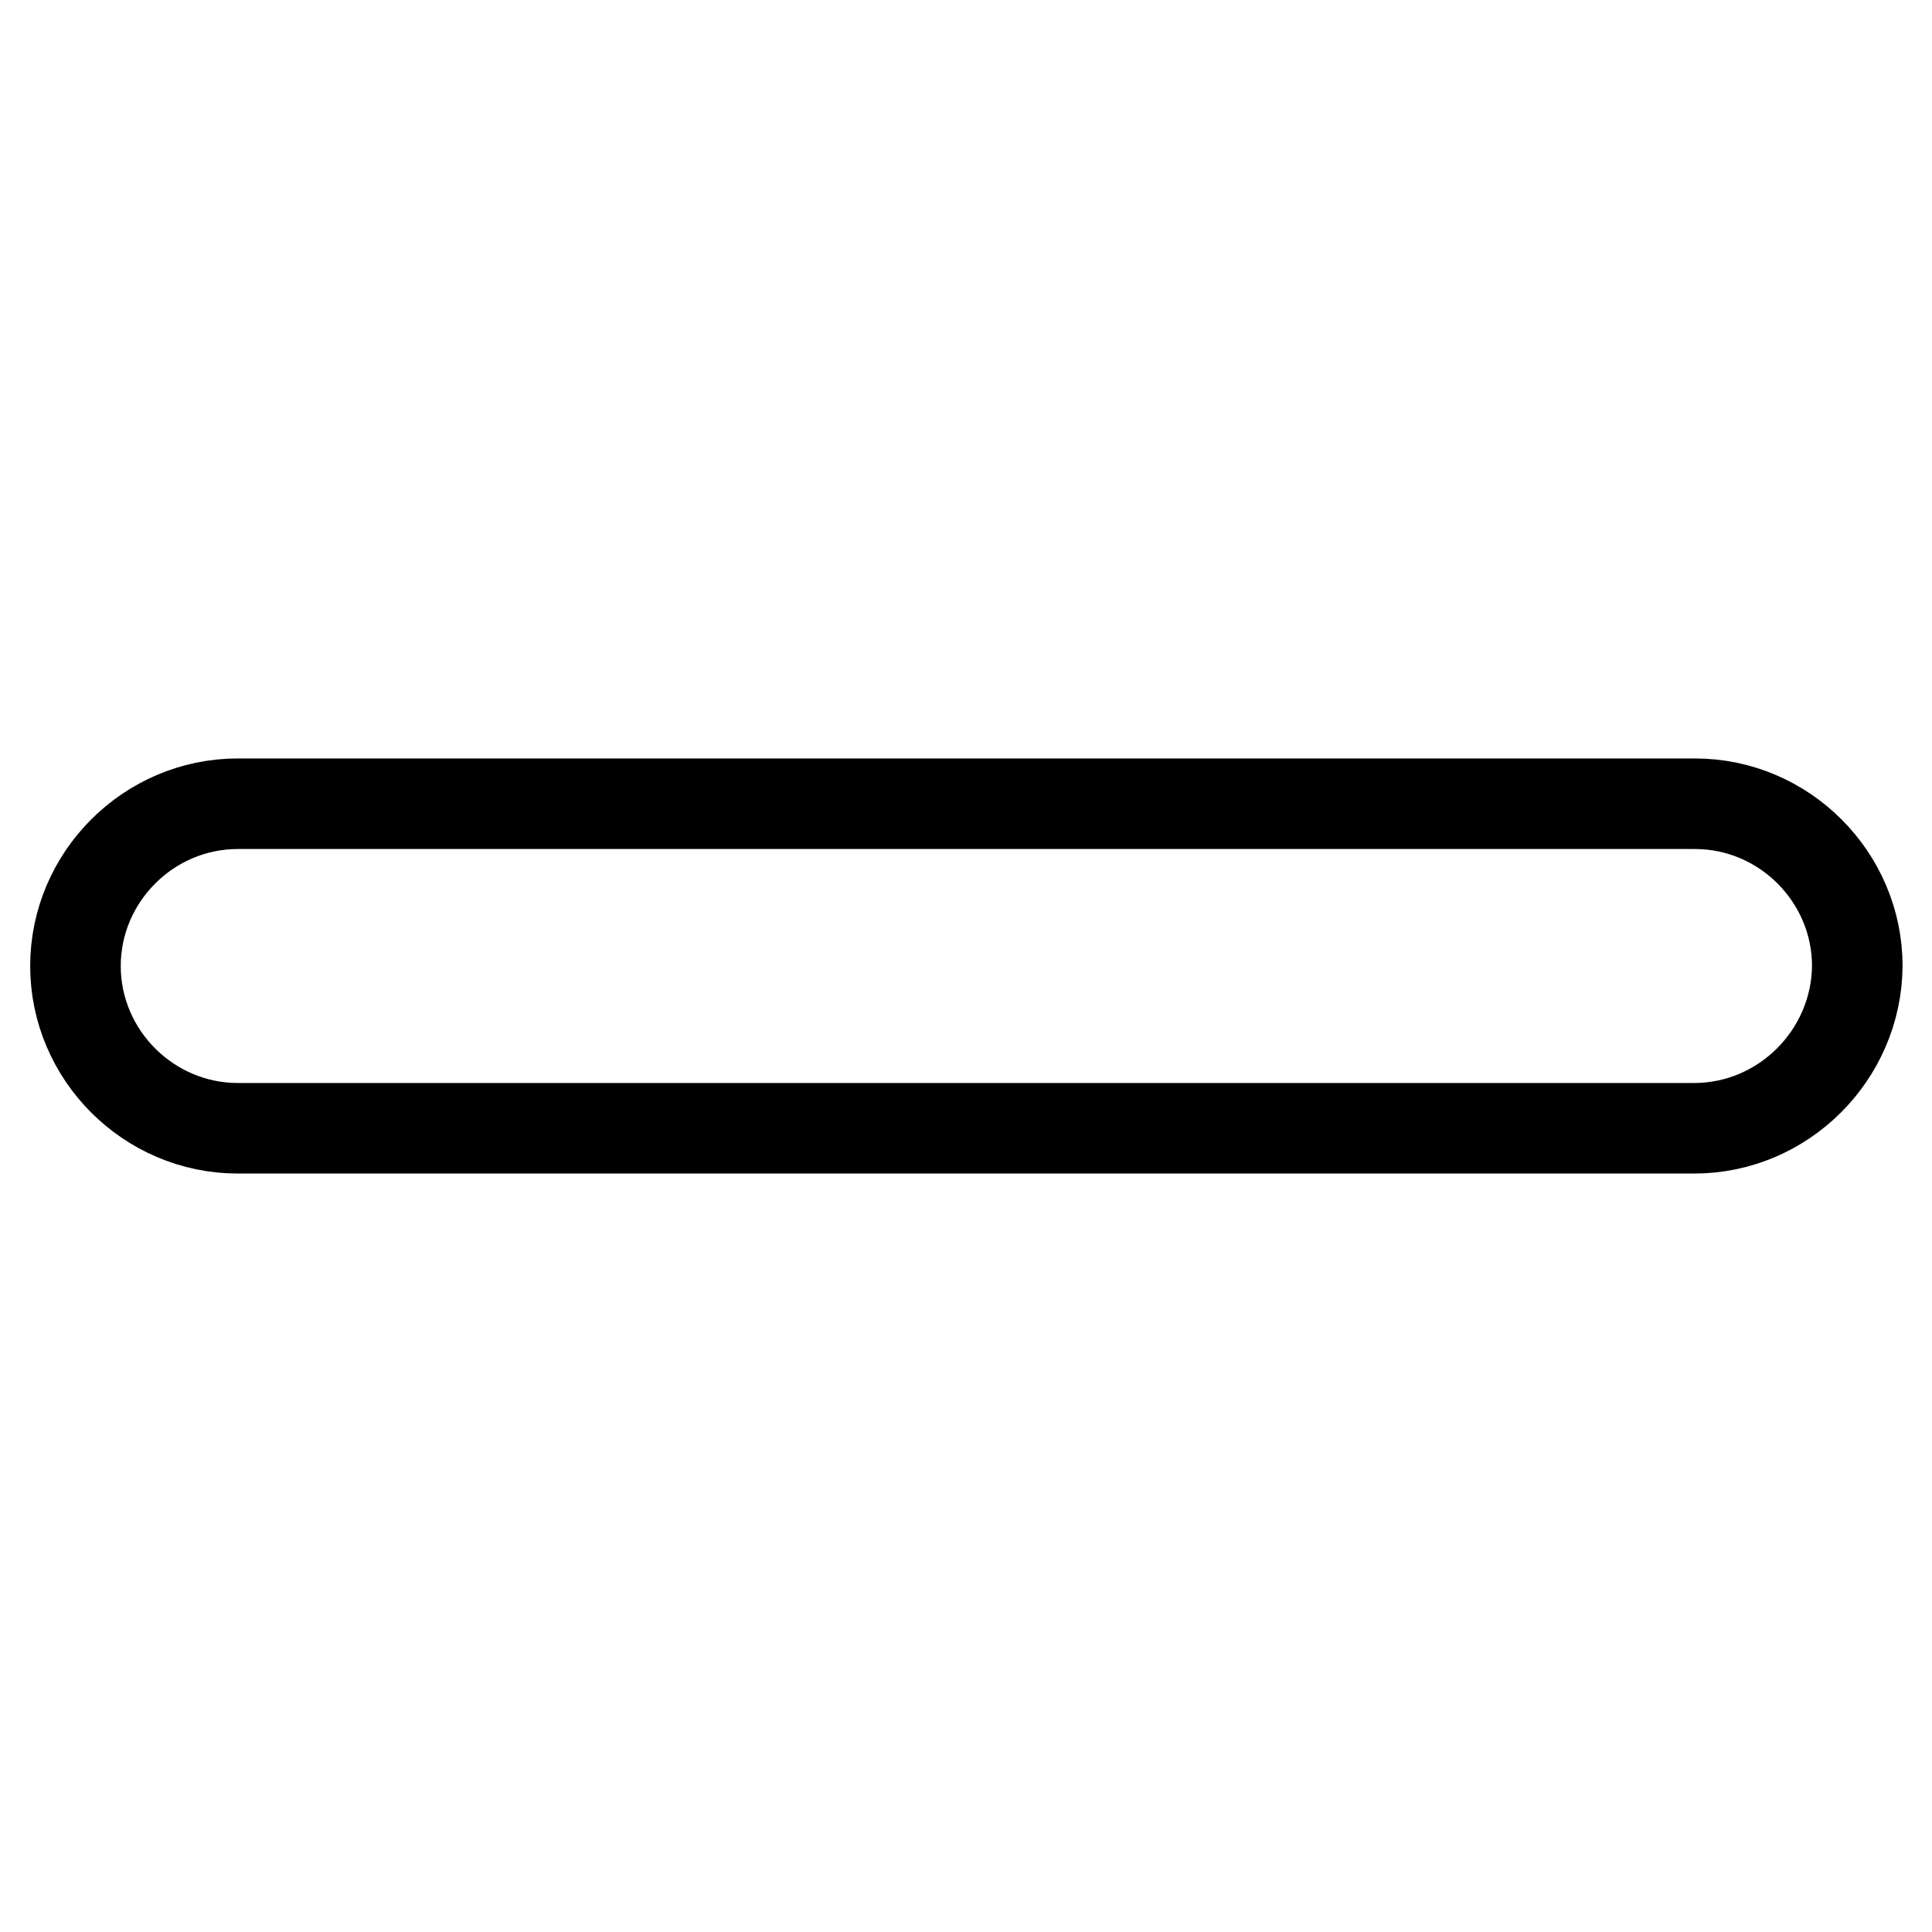
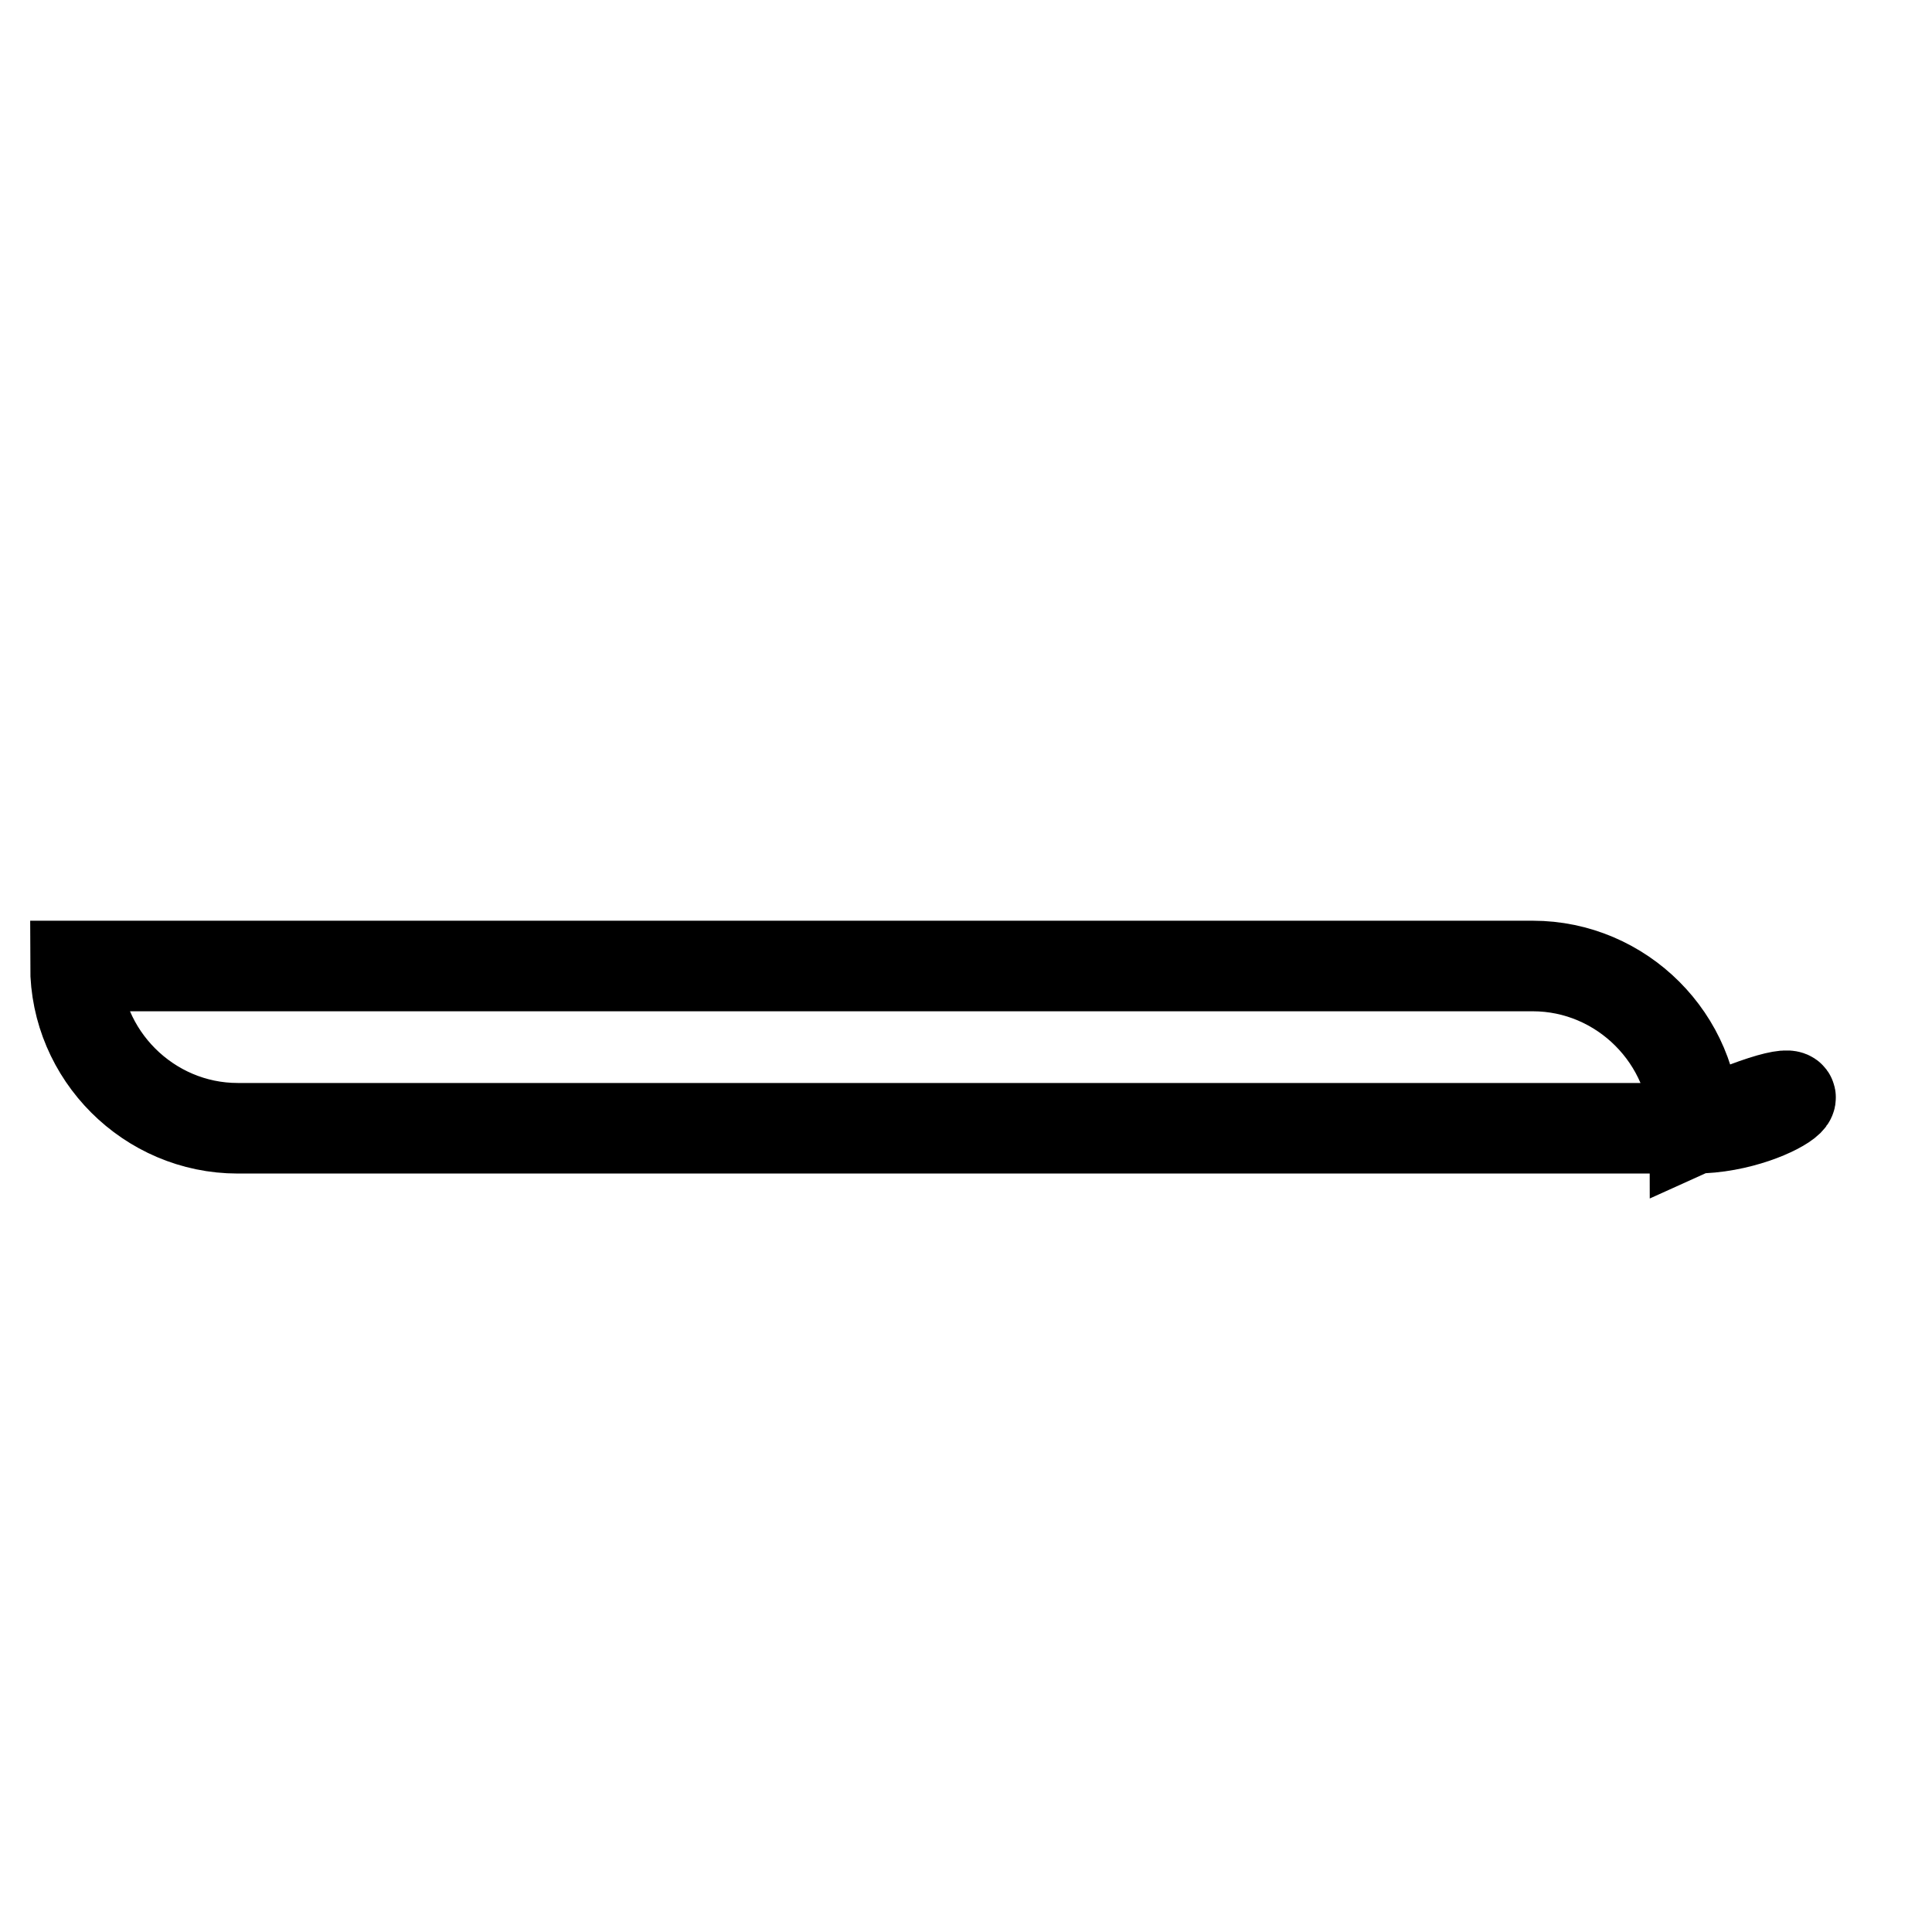
<svg xmlns="http://www.w3.org/2000/svg" version="1.1" x="0px" y="0px" viewBox="0 0 256 256" enable-background="new 0 0 256 256" xml:space="preserve">
  <g>
-     <path stroke-width="12" fill-opacity="0" stroke="#000000" d="M224.5,149.5H31.5c-11.8,0-21.5-9.7-21.5-21.5c0-11.8,9.7-21.5,21.5-21.5h193.1c11.8,0,21.5,9.7,21.5,21.5 C246,139.8,236.3,149.5,224.5,149.5z" />
+     <path stroke-width="12" fill-opacity="0" stroke="#000000" d="M224.5,149.5H31.5c-11.8,0-21.5-9.7-21.5-21.5h193.1c11.8,0,21.5,9.7,21.5,21.5 C246,139.8,236.3,149.5,224.5,149.5z" />
  </g>
</svg>